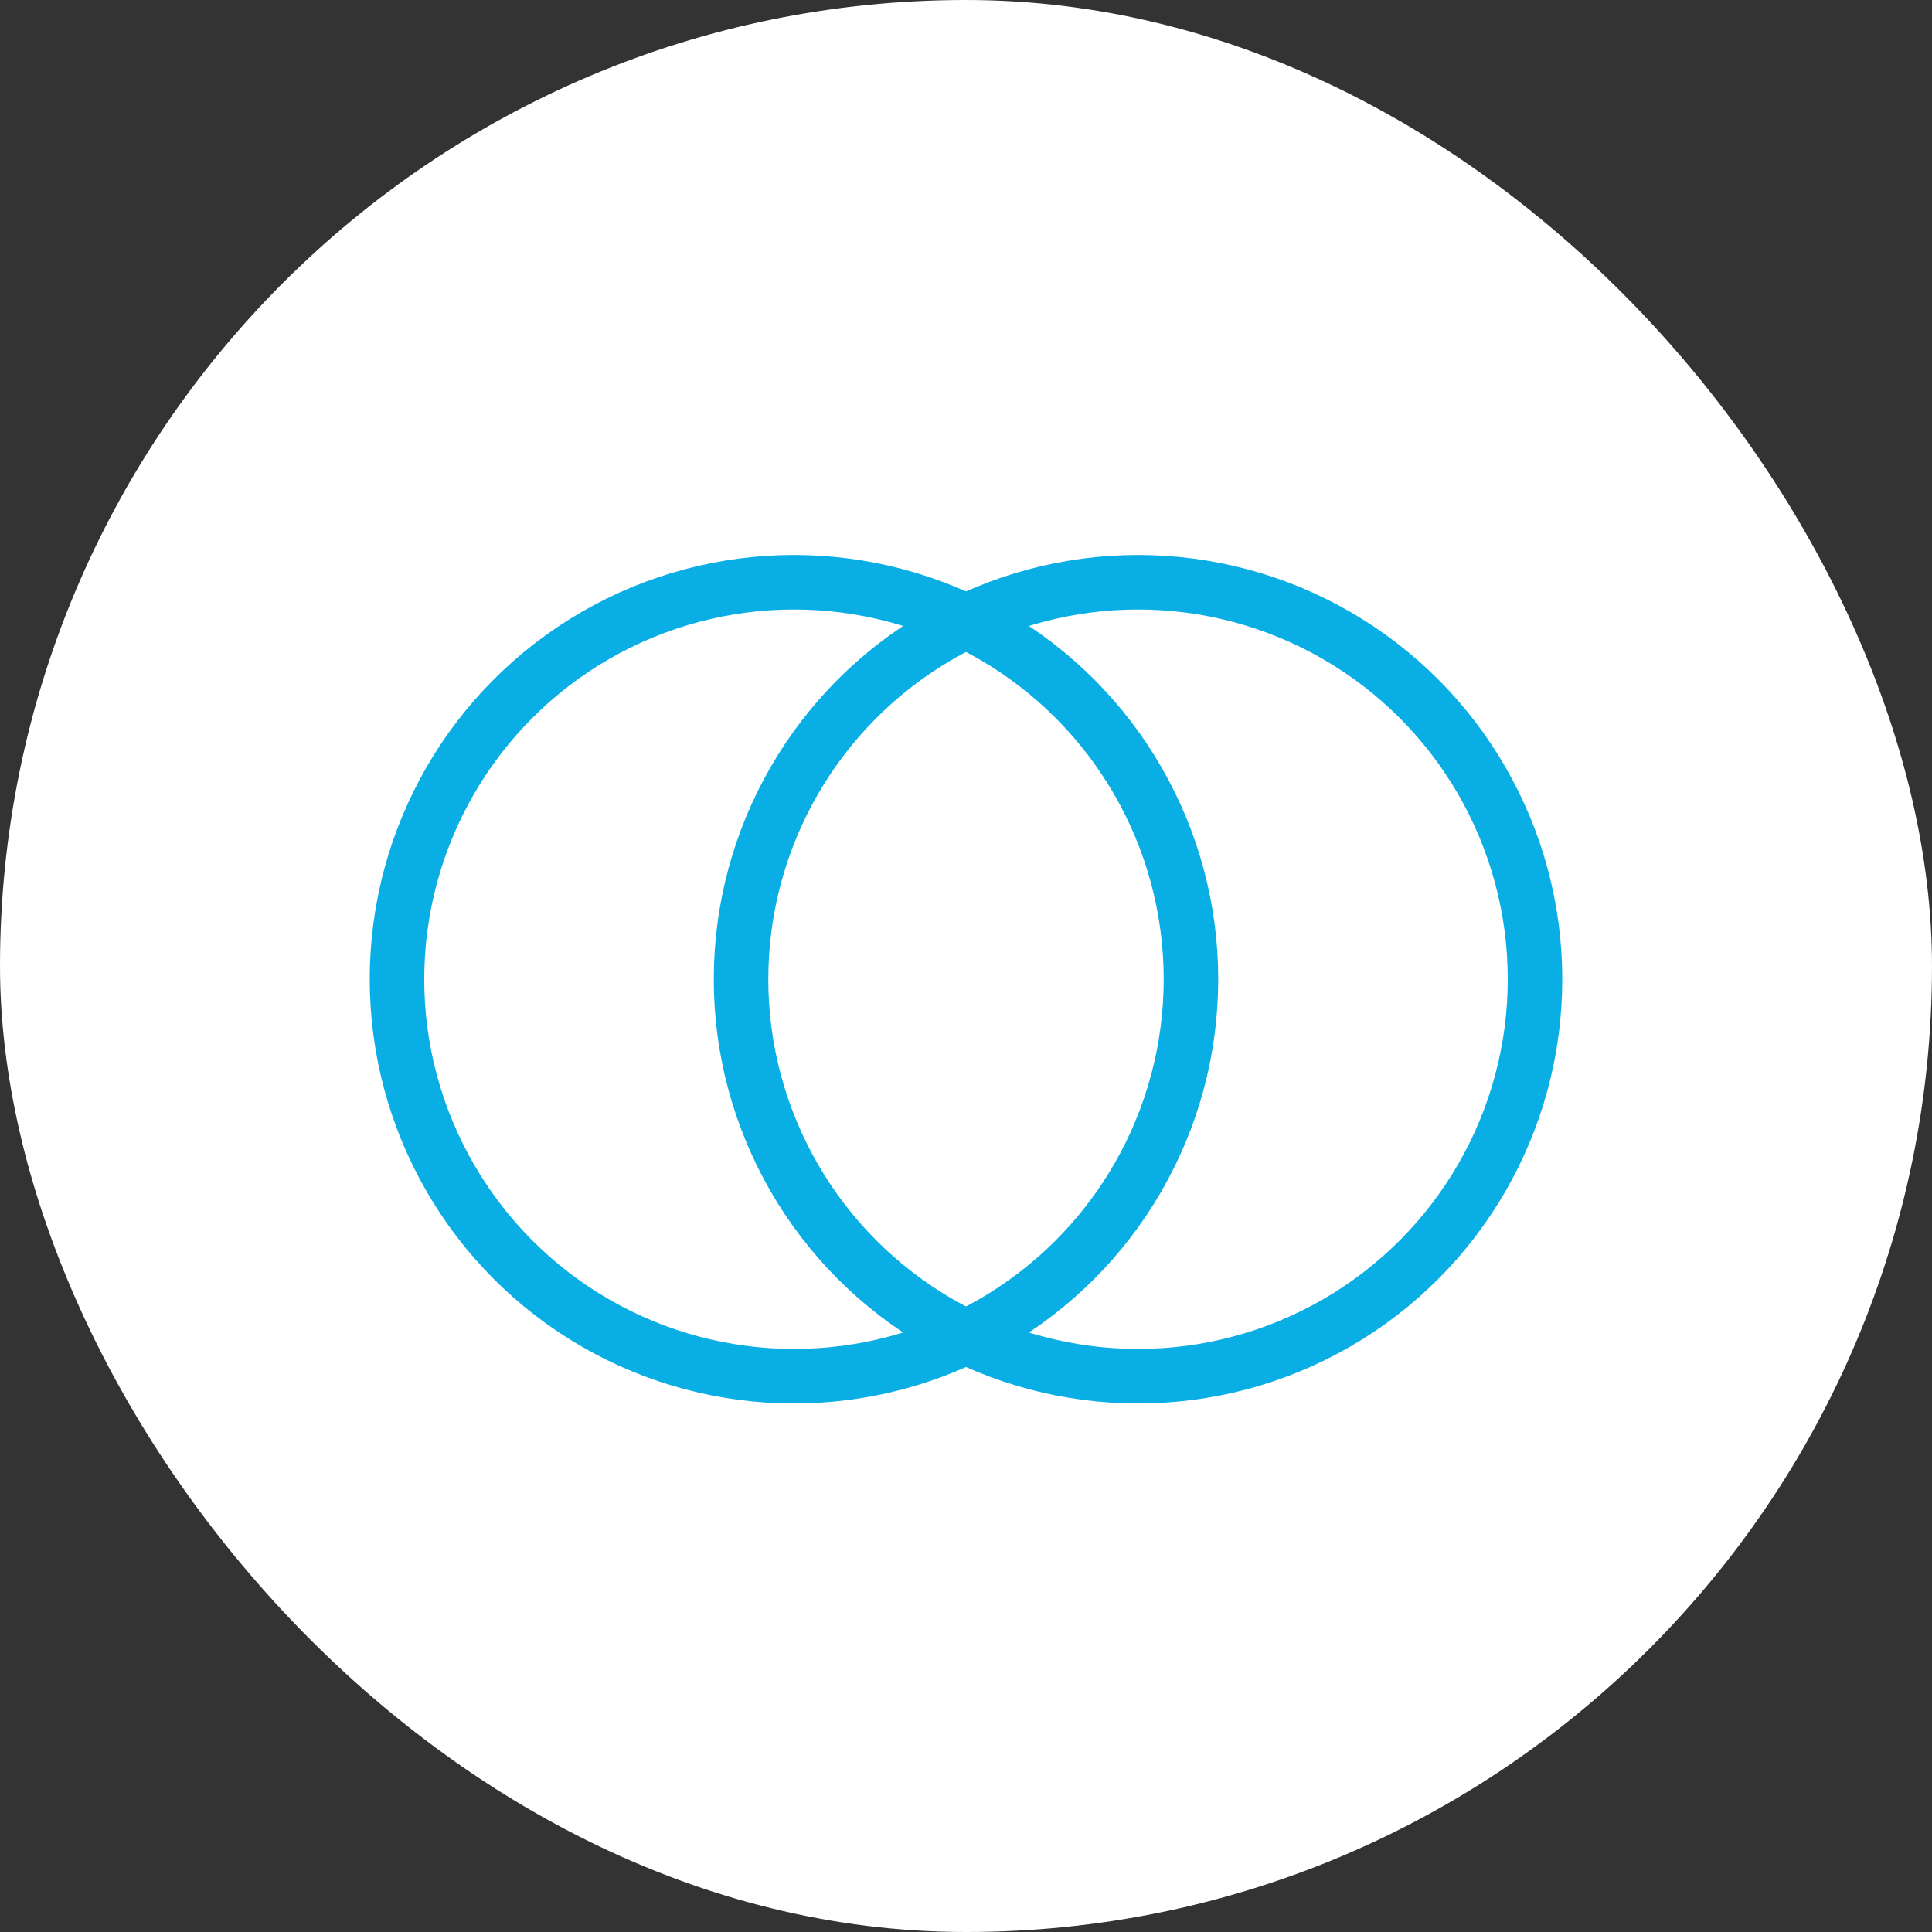
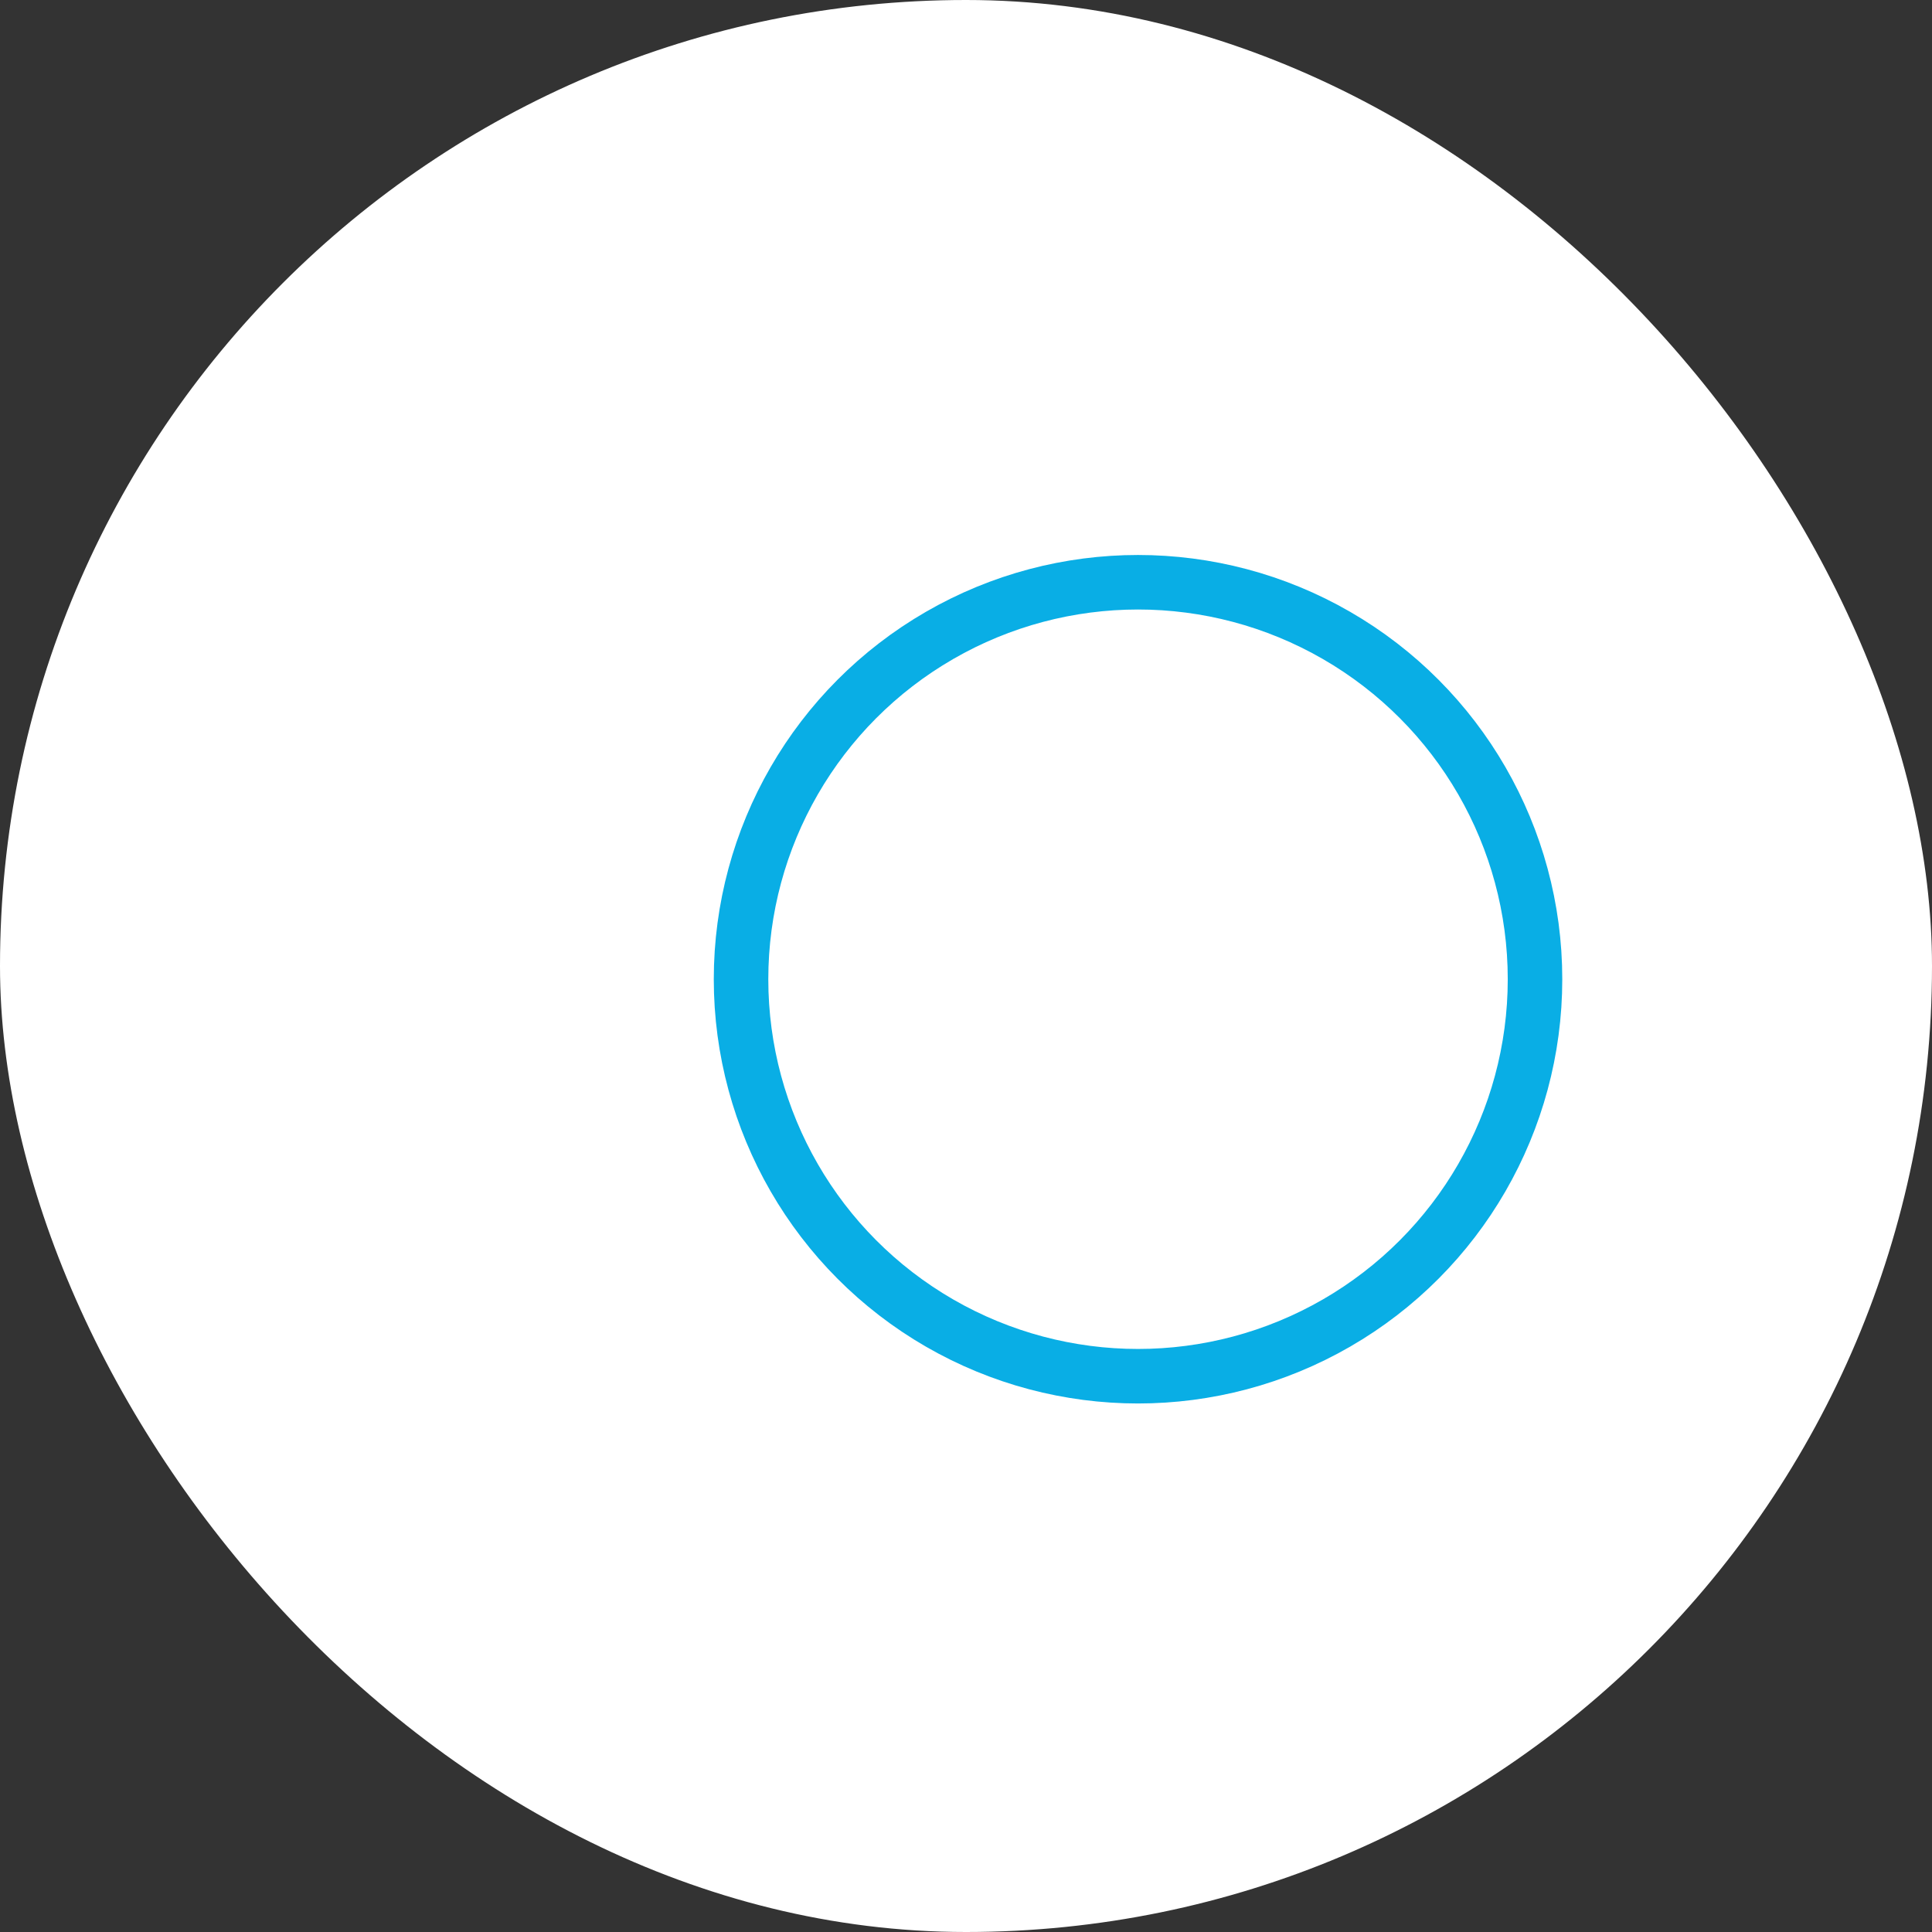
<svg xmlns="http://www.w3.org/2000/svg" width="73" height="73" viewBox="0 0 73 73" fill="none">
  <rect x="0" y="0" width="73" height="73" fill="#333333" stroke="none" />
  <rect width="73" height="73" rx="36.5" fill="white" />
-   <circle cx="30" cy="37" r="15" stroke="#09AEE5" stroke-width="2.06" stroke-linecap="round" stroke-linejoin="round" />
  <circle cx="43" cy="37" r="15" stroke="#09AEE5" stroke-width="2.06" stroke-linecap="round" stroke-linejoin="round" />
</svg>